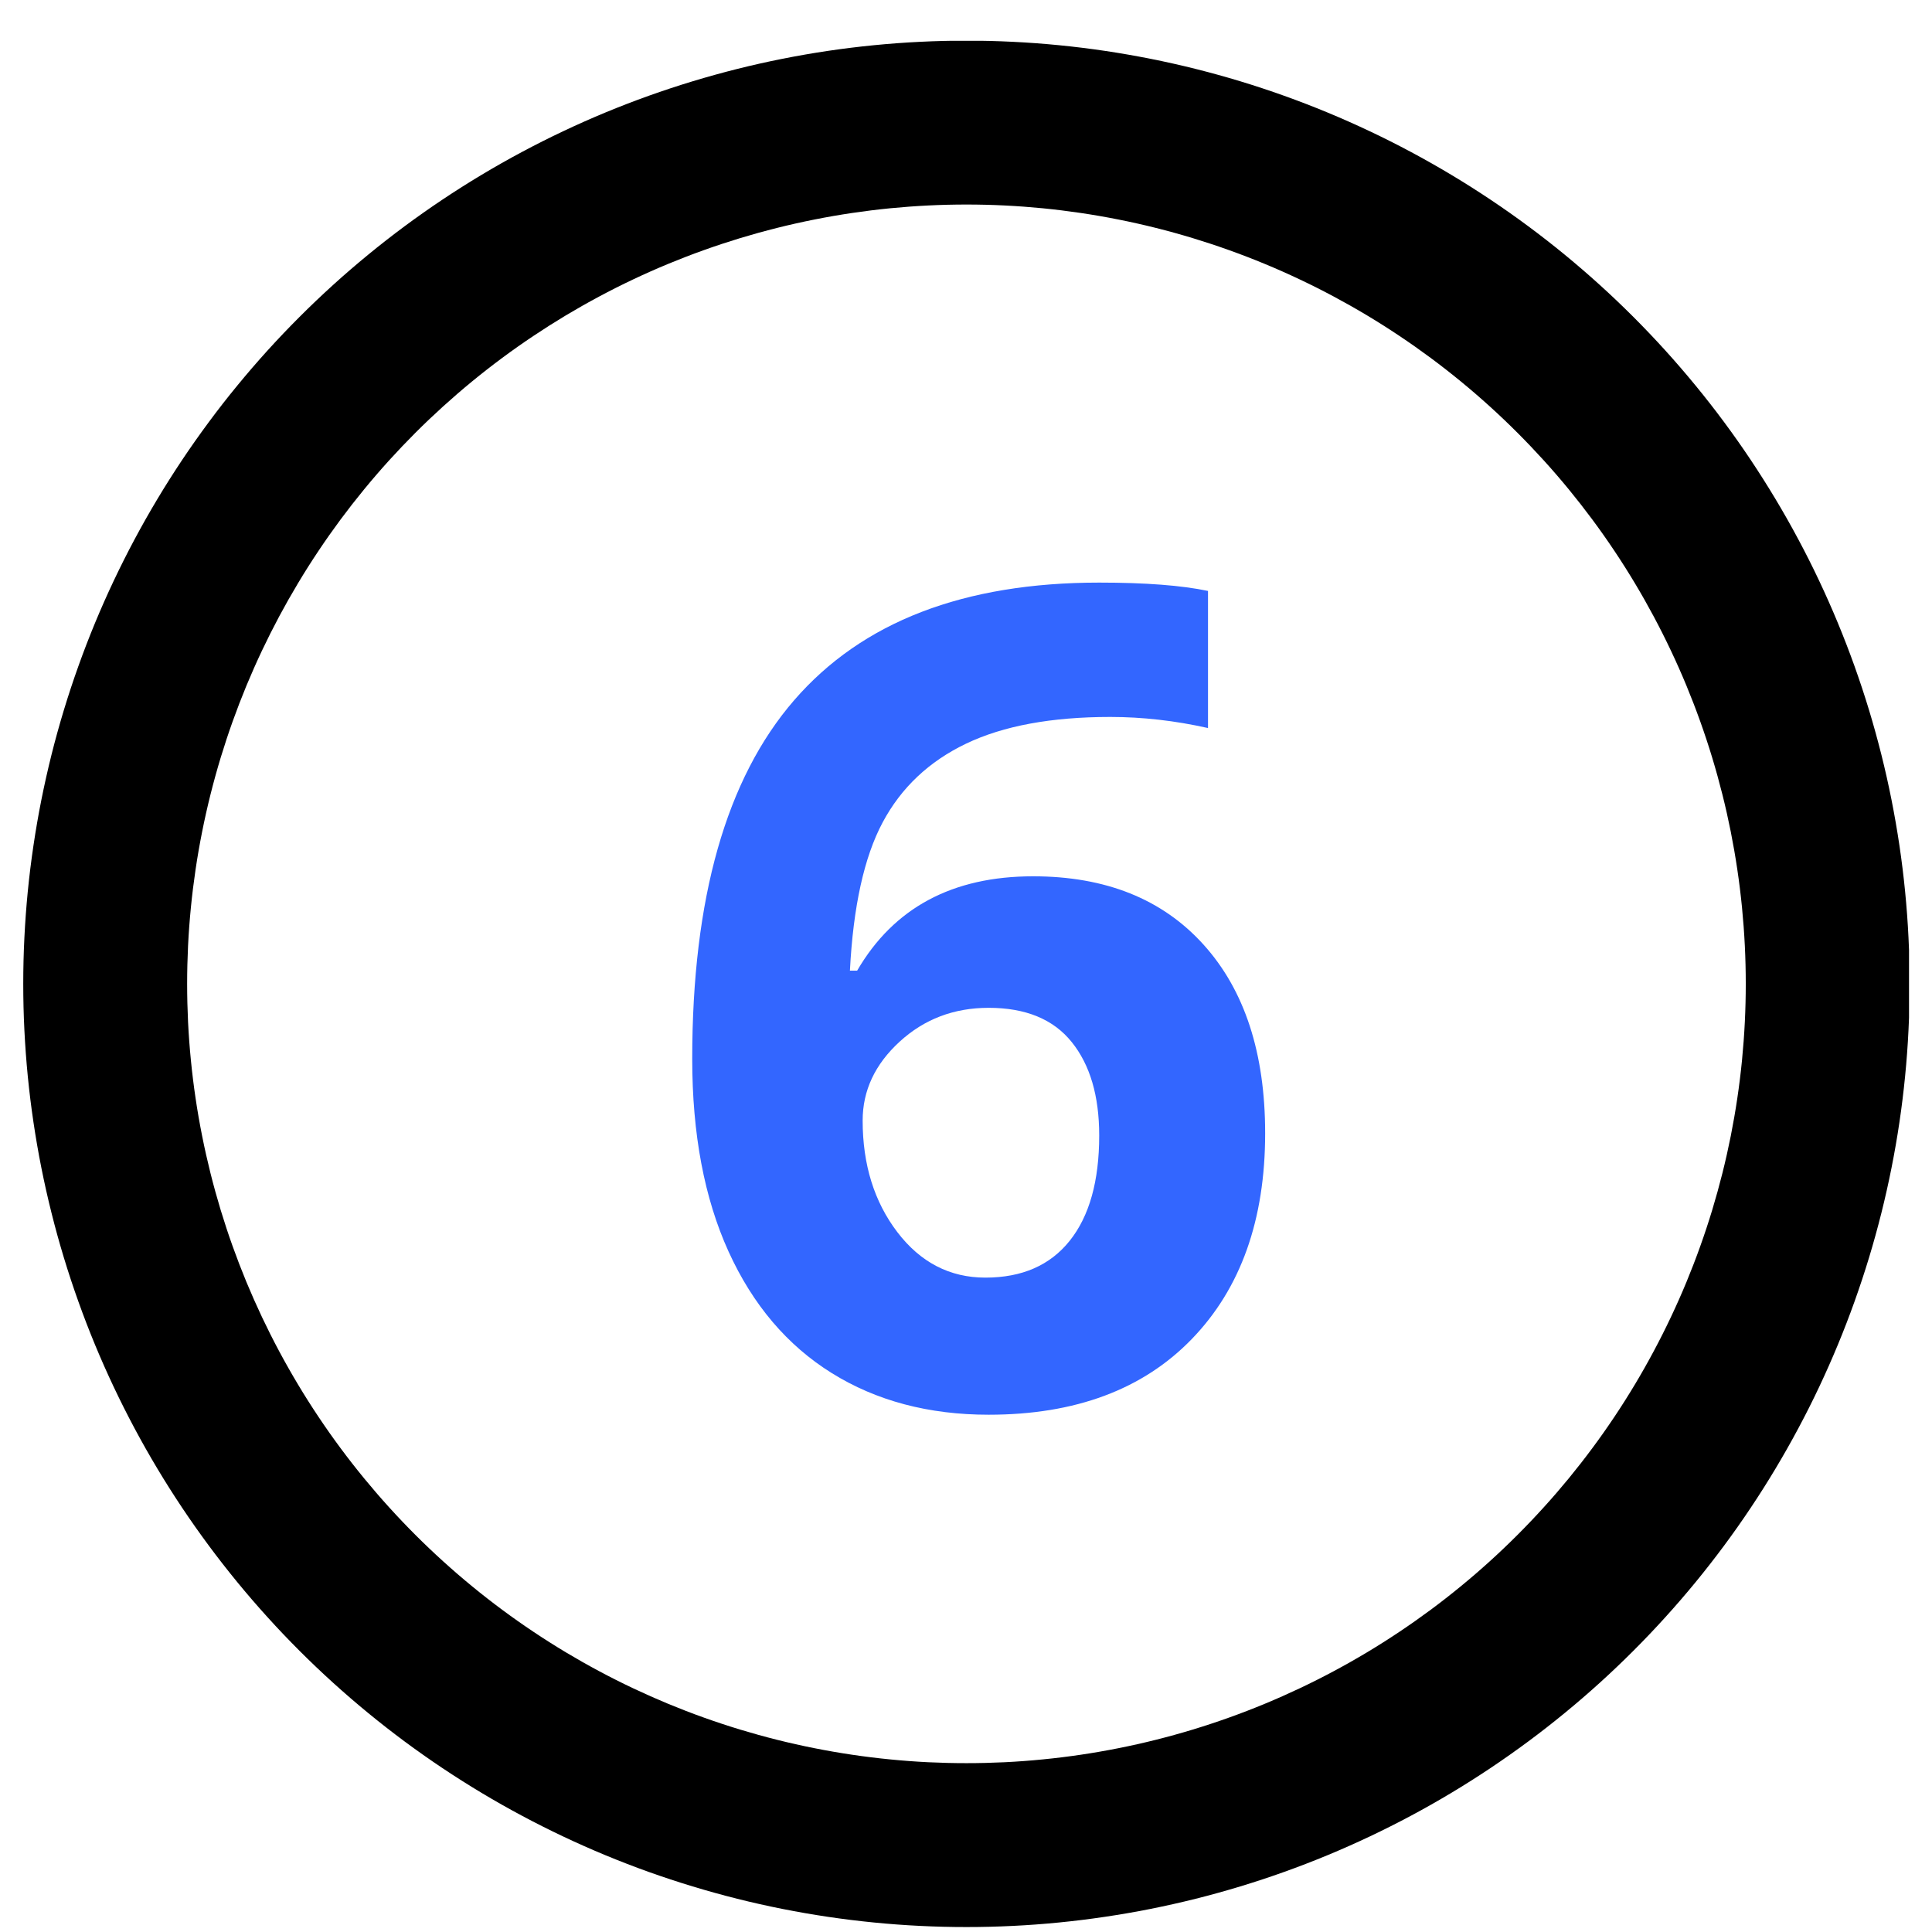
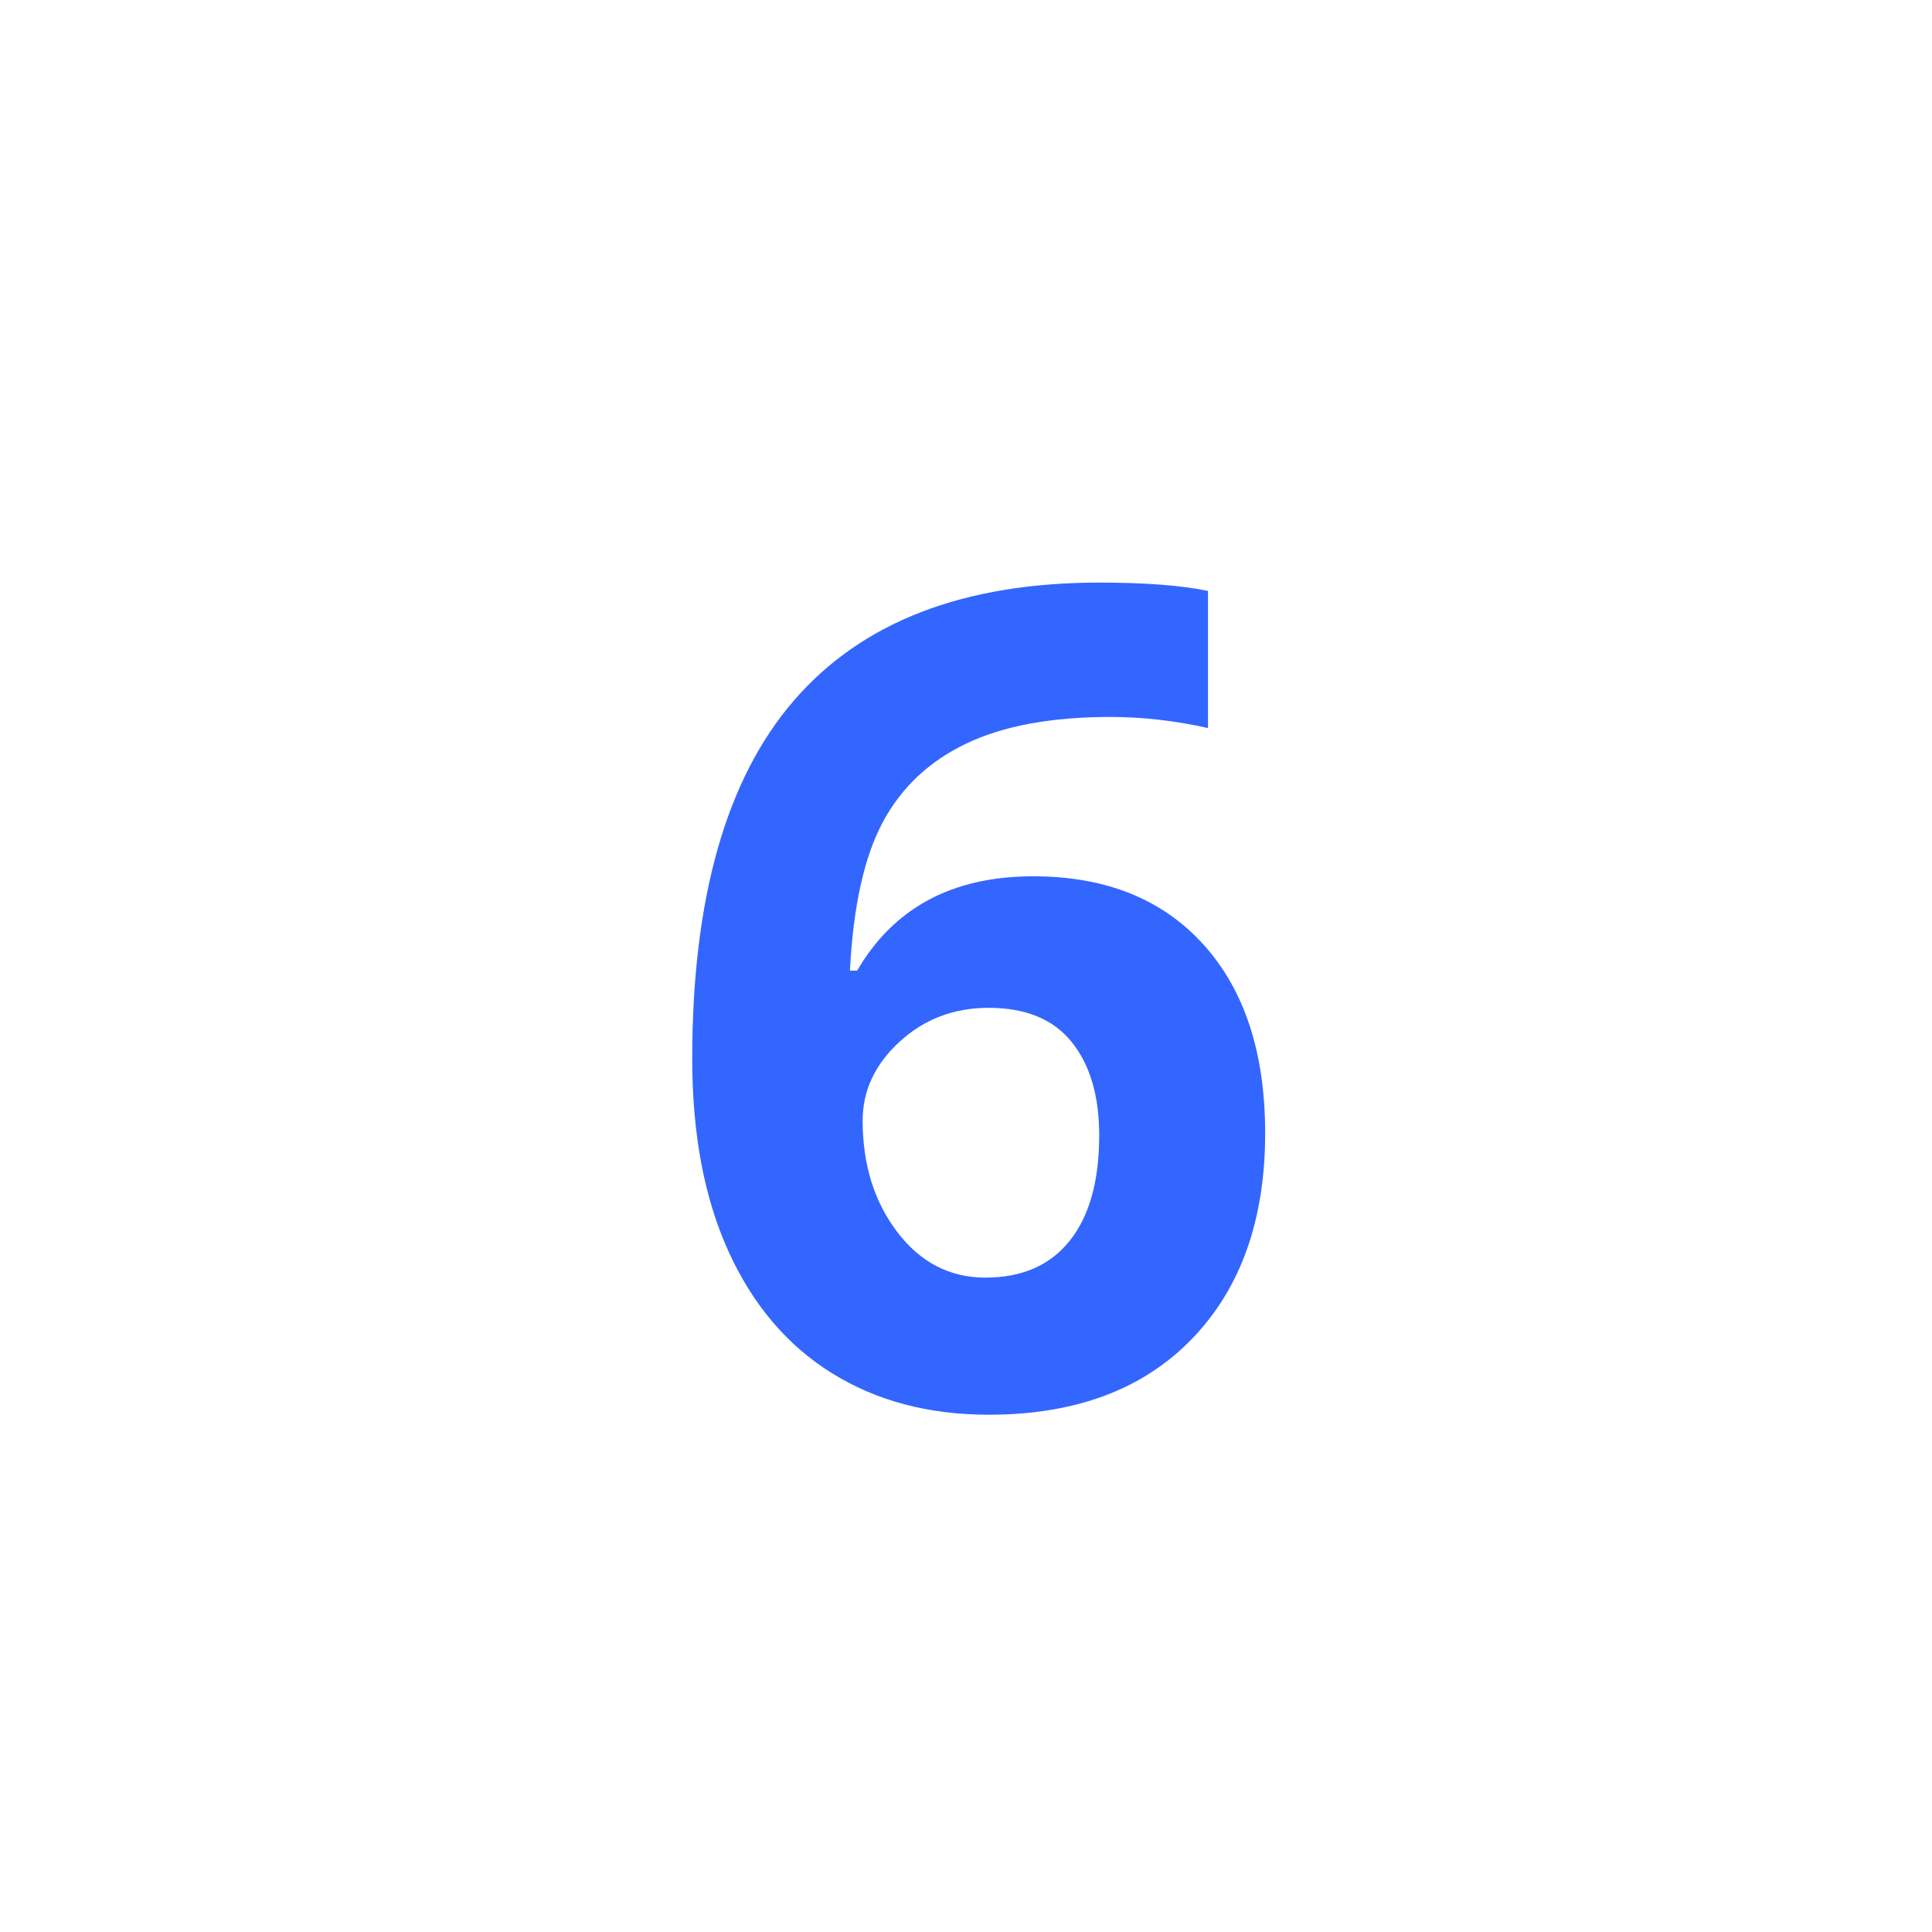
<svg xmlns="http://www.w3.org/2000/svg" width="512" zoomAndPan="magnify" viewBox="0 0 384 384" height="512" preserveAspectRatio="xMidYMid meet" version="1.2">
  <defs>
    <clipPath id="49ec98c228">
-       <path d="M 4.434 8.113 L 379.434 8.113 L 379.434 383.113 L 4.434 383.113 Z M 4.434 8.113 " />
+       <path d="M 4.434 8.113 L 379.434 8.113 L 379.434 383.113 L 4.434 383.113 Z " />
    </clipPath>
  </defs>
  <g id="eaf107d44a">
    <g clip-rule="nonzero" clip-path="url(#49ec98c228)">
-       <path style=" stroke:none;fill-rule:nonzero;fill:#000000;fill-opacity:1;" d="M 192.09 8.082 C 189.02 8.082 185.953 8.156 182.891 8.309 C 179.824 8.457 176.766 8.684 173.715 8.984 C 170.66 9.285 167.617 9.66 164.582 10.109 C 161.547 10.562 158.523 11.086 155.516 11.684 C 152.508 12.281 149.516 12.953 146.539 13.699 C 143.562 14.445 140.605 15.266 137.668 16.156 C 134.734 17.047 131.82 18.008 128.934 19.039 C 126.043 20.074 123.184 21.18 120.348 22.352 C 117.512 23.527 114.711 24.77 111.938 26.082 C 109.164 27.395 106.422 28.773 103.719 30.219 C 101.012 31.664 98.344 33.176 95.711 34.754 C 93.078 36.332 90.488 37.973 87.938 39.676 C 85.387 41.379 82.879 43.148 80.414 44.973 C 77.949 46.801 75.531 48.688 73.16 50.637 C 70.789 52.582 68.465 54.586 66.195 56.645 C 63.922 58.707 61.699 60.82 59.531 62.992 C 57.359 65.16 55.246 67.383 53.184 69.652 C 51.125 71.926 49.121 74.25 47.176 76.621 C 45.227 78.992 43.34 81.41 41.516 83.875 C 39.688 86.34 37.922 88.848 36.215 91.398 C 34.512 93.949 32.871 96.539 31.293 99.172 C 29.715 101.805 28.203 104.473 26.758 107.18 C 25.312 109.883 23.934 112.625 22.621 115.398 C 21.309 118.172 20.066 120.973 18.891 123.809 C 17.719 126.645 16.613 129.504 15.582 132.395 C 14.547 135.281 13.586 138.195 12.695 141.129 C 11.805 144.066 10.984 147.023 10.238 150 C 9.496 152.973 8.824 155.965 8.223 158.977 C 7.625 161.984 7.102 165.008 6.652 168.043 C 6.199 171.078 5.824 174.121 5.523 177.172 C 5.223 180.227 5 183.285 4.848 186.352 C 4.695 189.414 4.621 192.48 4.621 195.547 C 4.621 198.617 4.695 201.684 4.848 204.746 C 5 207.812 5.223 210.871 5.523 213.922 C 5.824 216.977 6.199 220.02 6.652 223.055 C 7.102 226.09 7.625 229.113 8.223 232.121 C 8.824 235.129 9.496 238.125 10.242 241.098 C 10.984 244.074 11.805 247.031 12.695 249.969 C 13.586 252.902 14.547 255.816 15.582 258.703 C 16.613 261.594 17.719 264.453 18.891 267.289 C 20.066 270.125 21.309 272.93 22.621 275.703 C 23.934 278.477 25.312 281.215 26.758 283.922 C 28.203 286.625 29.715 289.293 31.293 291.926 C 32.871 294.559 34.512 297.148 36.215 299.699 C 37.922 302.25 39.688 304.758 41.516 307.223 C 43.344 309.688 45.23 312.105 47.176 314.477 C 49.121 316.848 51.125 319.172 53.188 321.445 C 55.246 323.719 57.359 325.938 59.531 328.109 C 61.699 330.277 63.922 332.391 66.195 334.453 C 68.469 336.512 70.789 338.516 73.16 340.461 C 75.535 342.41 77.953 344.297 80.414 346.125 C 82.879 347.949 85.387 349.719 87.938 351.422 C 90.488 353.125 93.082 354.766 95.711 356.344 C 98.344 357.922 101.012 359.434 103.719 360.879 C 106.422 362.324 109.164 363.703 111.938 365.016 C 114.711 366.328 117.516 367.57 120.348 368.746 C 123.184 369.918 126.043 371.023 128.934 372.059 C 131.82 373.09 134.734 374.051 137.672 374.941 C 140.605 375.832 143.562 376.652 146.539 377.398 C 149.516 378.145 152.508 378.816 155.516 379.414 C 158.523 380.012 161.547 380.535 164.582 380.988 C 167.617 381.438 170.66 381.812 173.715 382.113 C 176.766 382.414 179.824 382.641 182.891 382.789 C 185.953 382.941 189.02 383.016 192.09 383.016 C 195.156 383.016 198.223 382.941 201.289 382.789 C 204.352 382.641 207.41 382.414 210.465 382.113 C 213.516 381.812 216.562 381.438 219.598 380.984 C 222.629 380.535 225.652 380.012 228.66 379.414 C 231.672 378.812 234.664 378.141 237.641 377.398 C 240.617 376.652 243.57 375.832 246.508 374.941 C 249.445 374.051 252.355 373.09 255.246 372.055 C 258.133 371.023 260.996 369.918 263.828 368.746 C 266.664 367.57 269.469 366.328 272.242 365.016 C 275.016 363.703 277.754 362.324 280.461 360.879 C 283.164 359.434 285.836 357.922 288.465 356.344 C 291.098 354.766 293.688 353.125 296.238 351.422 C 298.789 349.715 301.297 347.949 303.762 346.121 C 306.227 344.297 308.645 342.406 311.016 340.461 C 313.387 338.516 315.711 336.512 317.984 334.453 C 320.258 332.391 322.48 330.277 324.648 328.105 C 326.816 325.938 328.934 323.715 330.992 321.441 C 333.055 319.168 335.055 316.848 337.004 314.477 C 338.949 312.105 340.836 309.688 342.664 307.223 C 344.492 304.758 346.258 302.25 347.961 299.699 C 349.668 297.148 351.309 294.555 352.883 291.926 C 354.461 289.293 355.973 286.625 357.418 283.918 C 358.867 281.215 360.246 278.473 361.559 275.699 C 362.867 272.926 364.113 270.121 365.285 267.289 C 366.461 264.453 367.562 261.594 368.598 258.703 C 369.629 255.816 370.594 252.902 371.484 249.969 C 372.375 247.031 373.191 244.074 373.938 241.098 C 374.684 238.121 375.355 235.129 375.953 232.121 C 376.551 229.113 377.078 226.09 377.527 223.055 C 377.977 220.02 378.352 216.977 378.652 213.922 C 378.953 210.871 379.18 207.812 379.328 204.746 C 379.48 201.684 379.555 198.617 379.555 195.547 C 379.555 192.48 379.48 189.414 379.328 186.352 C 379.18 183.285 378.953 180.227 378.652 177.172 C 378.352 174.121 377.977 171.074 377.527 168.043 C 377.074 165.008 376.551 161.984 375.953 158.977 C 375.355 155.965 374.684 152.973 373.938 149.996 C 373.191 147.023 372.375 144.066 371.484 141.129 C 370.594 138.195 369.629 135.281 368.598 132.395 C 367.562 129.504 366.457 126.641 365.285 123.809 C 364.109 120.973 362.867 118.168 361.555 115.395 C 360.246 112.621 358.867 109.883 357.418 107.176 C 355.973 104.473 354.461 101.801 352.883 99.172 C 351.305 96.539 349.664 93.949 347.961 91.398 C 346.258 88.848 344.492 86.34 342.664 83.875 C 340.836 81.41 338.949 78.992 337 76.621 C 335.055 74.25 333.051 71.926 330.992 69.652 C 328.93 67.379 326.816 65.16 324.648 62.988 C 322.477 60.82 320.258 58.703 317.984 56.645 C 315.711 54.586 313.387 52.582 311.016 50.633 C 308.645 48.688 306.227 46.801 303.762 44.973 C 301.297 43.145 298.789 41.379 296.238 39.676 C 293.688 37.973 291.098 36.328 288.465 34.754 C 285.832 33.176 283.164 31.664 280.461 30.219 C 277.754 28.77 275.016 27.391 272.242 26.082 C 269.469 24.77 266.664 23.527 263.828 22.352 C 260.992 21.176 258.133 20.074 255.242 19.039 C 252.355 18.008 249.441 17.043 246.508 16.152 C 243.57 15.262 240.613 14.445 237.641 13.699 C 234.664 12.953 231.672 12.281 228.66 11.684 C 225.652 11.086 222.629 10.562 219.594 10.109 C 216.562 9.66 213.516 9.285 210.465 8.984 C 207.41 8.684 204.352 8.457 201.289 8.309 C 198.223 8.156 195.156 8.082 192.09 8.082 Z M 192.09 40.652 C 194.625 40.652 197.156 40.715 199.688 40.84 C 202.223 40.965 204.75 41.152 207.27 41.398 C 209.793 41.648 212.309 41.961 214.816 42.332 C 217.324 42.703 219.82 43.137 222.309 43.633 C 224.793 44.125 227.266 44.68 229.723 45.297 C 232.184 45.914 234.625 46.59 237.051 47.324 C 239.477 48.062 241.883 48.855 244.27 49.711 C 246.656 50.562 249.023 51.477 251.363 52.445 C 253.707 53.414 256.023 54.441 258.312 55.527 C 260.605 56.609 262.867 57.75 265.105 58.945 C 267.34 60.141 269.547 61.391 271.719 62.691 C 273.895 63.996 276.035 65.352 278.141 66.762 C 280.25 68.168 282.32 69.629 284.359 71.137 C 286.395 72.648 288.391 74.207 290.352 75.816 C 292.312 77.422 294.23 79.078 296.109 80.781 C 297.988 82.484 299.82 84.23 301.613 86.023 C 303.406 87.816 305.152 89.652 306.855 91.527 C 308.559 93.406 310.215 95.324 311.824 97.285 C 313.43 99.246 314.988 101.242 316.5 103.277 C 318.012 105.316 319.469 107.387 320.879 109.496 C 322.285 111.602 323.641 113.742 324.945 115.918 C 326.25 118.094 327.496 120.297 328.691 122.531 C 329.887 124.77 331.027 127.031 332.109 129.324 C 333.195 131.613 334.223 133.934 335.191 136.273 C 336.16 138.617 337.074 140.98 337.926 143.367 C 338.781 145.754 339.578 148.16 340.312 150.586 C 341.047 153.012 341.723 155.453 342.34 157.914 C 342.957 160.371 343.512 162.844 344.008 165.332 C 344.5 167.816 344.934 170.312 345.305 172.82 C 345.68 175.328 345.988 177.844 346.238 180.367 C 346.484 182.891 346.672 185.418 346.797 187.949 C 346.922 190.48 346.984 193.012 346.984 195.547 C 346.984 198.082 346.922 200.617 346.797 203.148 C 346.672 205.68 346.484 208.207 346.238 210.73 C 345.988 213.254 345.68 215.77 345.305 218.277 C 344.934 220.785 344.5 223.281 344.008 225.766 C 343.512 228.254 342.957 230.727 342.34 233.184 C 341.723 235.645 341.047 238.086 340.312 240.512 C 339.578 242.938 338.781 245.344 337.926 247.73 C 337.074 250.117 336.16 252.48 335.191 254.824 C 334.223 257.164 333.195 259.48 332.109 261.773 C 331.027 264.066 329.887 266.328 328.691 268.562 C 327.496 270.801 326.25 273.004 324.945 275.18 C 323.641 277.355 322.285 279.496 320.879 281.602 C 319.469 283.711 318.012 285.781 316.5 287.816 C 314.988 289.855 313.43 291.852 311.824 293.812 C 310.215 295.77 308.559 297.691 306.855 299.566 C 305.152 301.445 303.406 303.281 301.613 305.074 C 299.82 306.867 297.988 308.613 296.109 310.316 C 294.23 312.02 292.312 313.676 290.352 315.281 C 288.391 316.891 286.395 318.449 284.359 319.961 C 282.32 321.469 280.25 322.93 278.141 324.336 C 276.035 325.746 273.895 327.102 271.719 328.406 C 269.547 329.707 267.34 330.957 265.105 332.152 C 262.867 333.348 260.605 334.488 258.312 335.57 C 256.023 336.652 253.707 337.68 251.363 338.652 C 249.023 339.621 246.656 340.535 244.27 341.387 C 241.883 342.242 239.477 343.035 237.051 343.773 C 234.625 344.508 232.184 345.184 229.723 345.801 C 227.266 346.418 224.793 346.973 222.309 347.465 C 219.82 347.961 217.324 348.395 214.816 348.766 C 212.309 349.137 209.793 349.449 207.27 349.695 C 204.75 349.945 202.223 350.133 199.688 350.258 C 197.156 350.379 194.625 350.441 192.09 350.441 C 189.555 350.441 187.02 350.379 184.488 350.258 C 181.957 350.133 179.43 349.945 176.906 349.695 C 174.383 349.449 171.867 349.137 169.359 348.766 C 166.855 348.395 164.355 347.961 161.871 347.465 C 159.383 346.973 156.91 346.418 154.453 345.801 C 151.992 345.184 149.551 344.508 147.125 343.773 C 144.699 343.035 142.293 342.242 139.906 341.387 C 137.52 340.535 135.156 339.621 132.812 338.652 C 130.473 337.68 128.156 336.652 125.863 335.57 C 123.57 334.488 121.309 333.348 119.074 332.152 C 116.836 330.957 114.633 329.707 112.457 328.406 C 110.285 327.102 108.145 325.746 106.035 324.336 C 103.926 322.93 101.855 321.469 99.82 319.961 C 97.781 318.449 95.785 316.891 93.824 315.281 C 91.867 313.676 89.949 312.02 88.07 310.316 C 86.191 308.613 84.355 306.867 82.562 305.074 C 80.77 303.281 79.023 301.445 77.32 299.566 C 75.617 297.691 73.965 295.77 72.355 293.812 C 70.746 291.852 69.188 289.855 67.676 287.816 C 66.168 285.781 64.707 283.711 63.301 281.602 C 61.891 279.496 60.535 277.352 59.234 275.18 C 57.93 273.004 56.68 270.801 55.484 268.562 C 54.289 266.328 53.152 264.066 52.066 261.773 C 50.984 259.48 49.957 257.164 48.984 254.824 C 48.016 252.48 47.105 250.117 46.25 247.73 C 45.395 245.344 44.602 242.938 43.863 240.512 C 43.129 238.086 42.453 235.645 41.836 233.184 C 41.223 230.727 40.664 228.254 40.172 225.766 C 39.676 223.281 39.242 220.785 38.871 218.277 C 38.5 215.77 38.188 213.254 37.941 210.73 C 37.691 208.207 37.504 205.68 37.379 203.148 C 37.258 200.617 37.195 198.082 37.195 195.547 C 37.195 193.012 37.258 190.48 37.379 187.949 C 37.504 185.418 37.691 182.891 37.941 180.367 C 38.188 177.844 38.5 175.328 38.871 172.82 C 39.242 170.312 39.676 167.816 40.172 165.332 C 40.664 162.844 41.223 160.371 41.836 157.914 C 42.453 155.453 43.129 153.012 43.863 150.586 C 44.602 148.16 45.395 145.754 46.25 143.367 C 47.105 140.98 48.016 138.617 48.984 136.273 C 49.957 133.934 50.984 131.613 52.066 129.324 C 53.152 127.031 54.289 124.77 55.484 122.531 C 56.68 120.297 57.93 118.094 59.234 115.918 C 60.535 113.742 61.891 111.602 63.301 109.496 C 64.707 107.387 66.168 105.316 67.676 103.277 C 69.188 101.242 70.746 99.246 72.355 97.285 C 73.965 95.324 75.617 93.406 77.32 91.527 C 79.023 89.652 80.77 87.816 82.562 86.023 C 84.355 84.23 86.191 82.484 88.07 80.781 C 89.949 79.078 91.867 77.422 93.824 75.816 C 95.785 74.207 97.781 72.648 99.82 71.137 C 101.855 69.629 103.926 68.168 106.035 66.762 C 108.145 65.352 110.285 63.996 112.457 62.691 C 114.633 61.391 116.836 60.141 119.074 58.945 C 121.309 57.75 123.57 56.609 125.863 55.527 C 128.156 54.441 130.473 53.414 132.812 52.445 C 135.156 51.477 137.52 50.562 139.906 49.711 C 142.293 48.855 144.699 48.062 147.125 47.324 C 149.551 46.59 151.992 45.914 154.453 45.297 C 156.91 44.68 159.383 44.125 161.871 43.633 C 164.355 43.137 166.855 42.703 169.359 42.332 C 171.867 41.961 174.383 41.648 176.906 41.398 C 179.43 41.152 181.957 40.965 184.488 40.84 C 187.02 40.715 189.555 40.652 192.09 40.652 Z M 192.09 40.652 " />
-     </g>
+       </g>
    <g style="fill:#3366ff;fill-opacity:1;">
      <g transform="translate(129.647, 278.984)">
        <path style="stroke:none" d="M 7.938 -68.516 C 7.938 -100.441 14.688 -124.203 28.188 -139.797 C 41.688 -155.391 61.898 -163.188 88.828 -163.188 C 98.016 -163.188 105.223 -162.633 110.453 -161.531 L 110.453 -134.281 C 103.898 -135.75 97.426 -136.484 91.031 -136.484 C 79.332 -136.484 69.785 -134.719 62.391 -131.188 C 55.004 -127.656 49.469 -122.43 45.781 -115.516 C 42.102 -108.609 39.938 -98.789 39.281 -86.062 L 40.719 -86.062 C 48 -98.562 59.656 -104.812 75.688 -104.812 C 90.102 -104.812 101.395 -100.285 109.562 -91.234 C 117.727 -82.191 121.812 -69.691 121.812 -53.734 C 121.812 -36.523 116.957 -22.898 107.25 -12.859 C 97.539 -2.816 84.078 2.203 66.859 2.203 C 54.941 2.203 44.551 -0.551 35.688 -6.062 C 26.82 -11.582 19.977 -19.641 15.156 -30.234 C 10.344 -40.828 7.938 -53.586 7.938 -68.516 Z M 66.203 -25.047 C 73.484 -25.047 79.07 -27.488 82.969 -32.375 C 86.875 -37.27 88.828 -44.242 88.828 -53.297 C 88.828 -61.16 87.004 -67.352 83.359 -71.875 C 79.711 -76.406 74.211 -78.672 66.859 -78.672 C 59.953 -78.672 54.051 -76.426 49.156 -71.938 C 44.258 -67.445 41.812 -62.223 41.812 -56.266 C 41.812 -47.516 44.109 -40.125 48.703 -34.094 C 53.305 -28.062 59.141 -25.047 66.203 -25.047 Z M 66.203 -25.047 " />
      </g>
    </g>
  </g>
</svg>